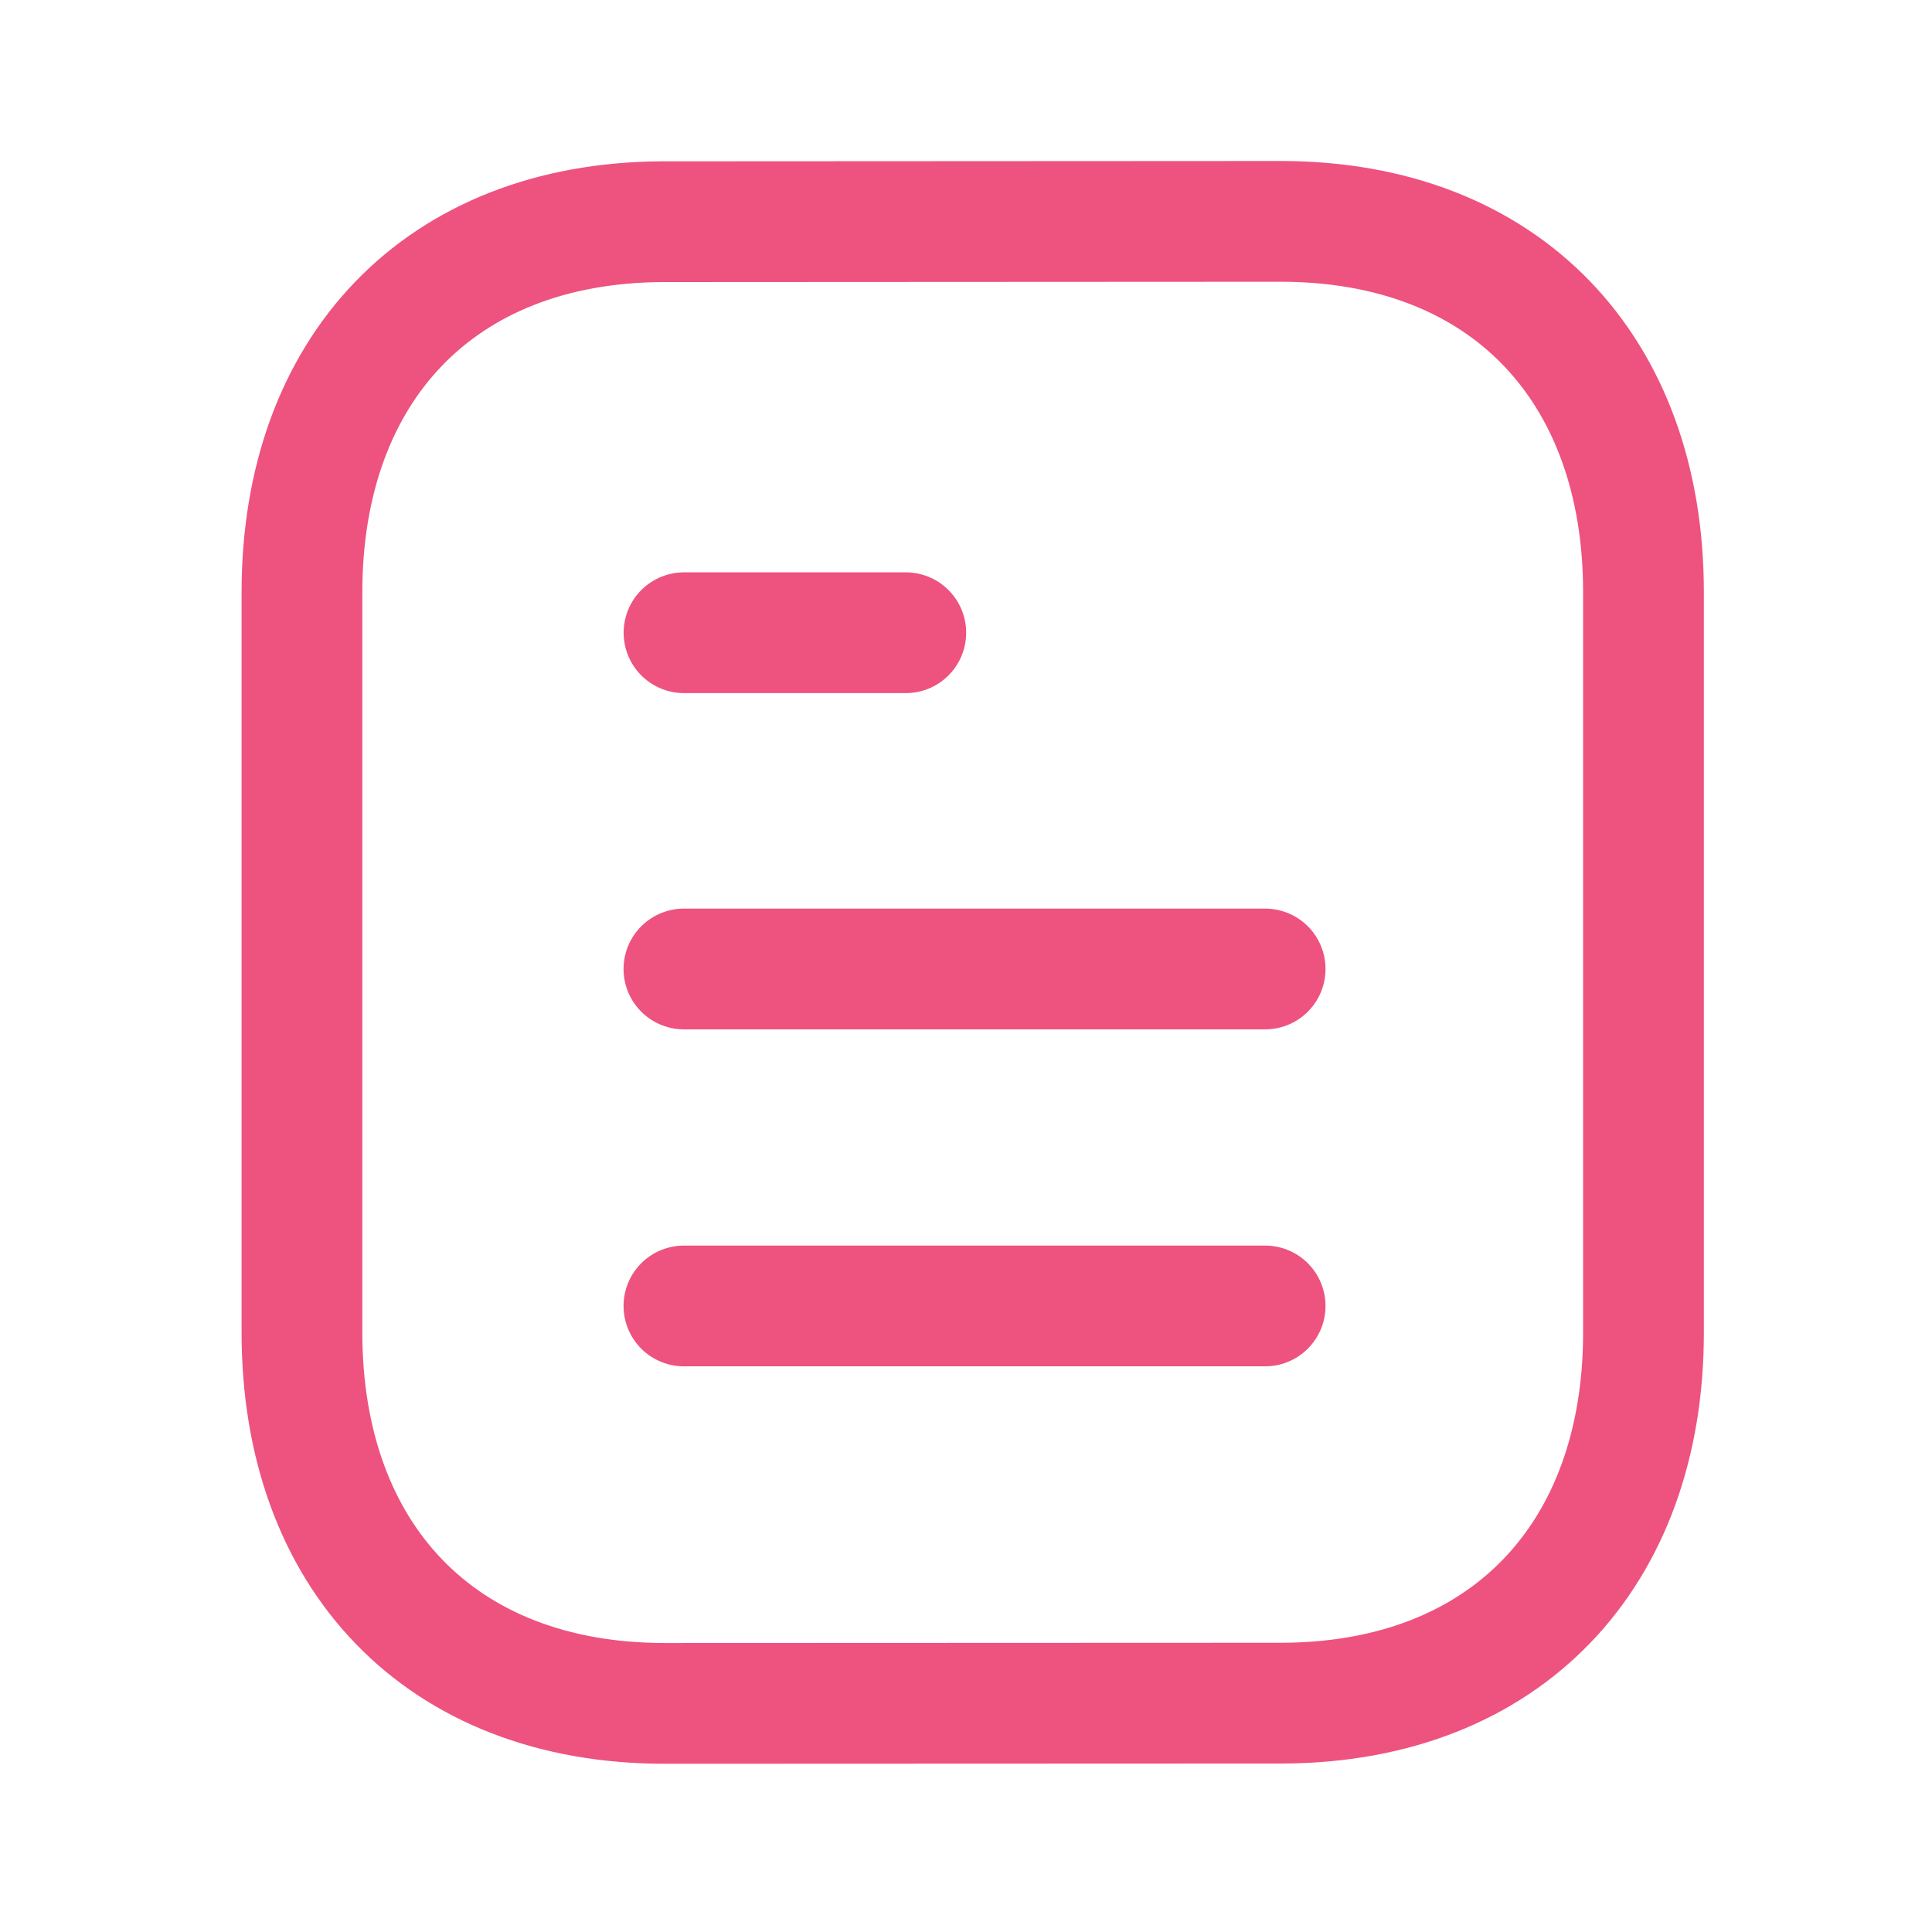
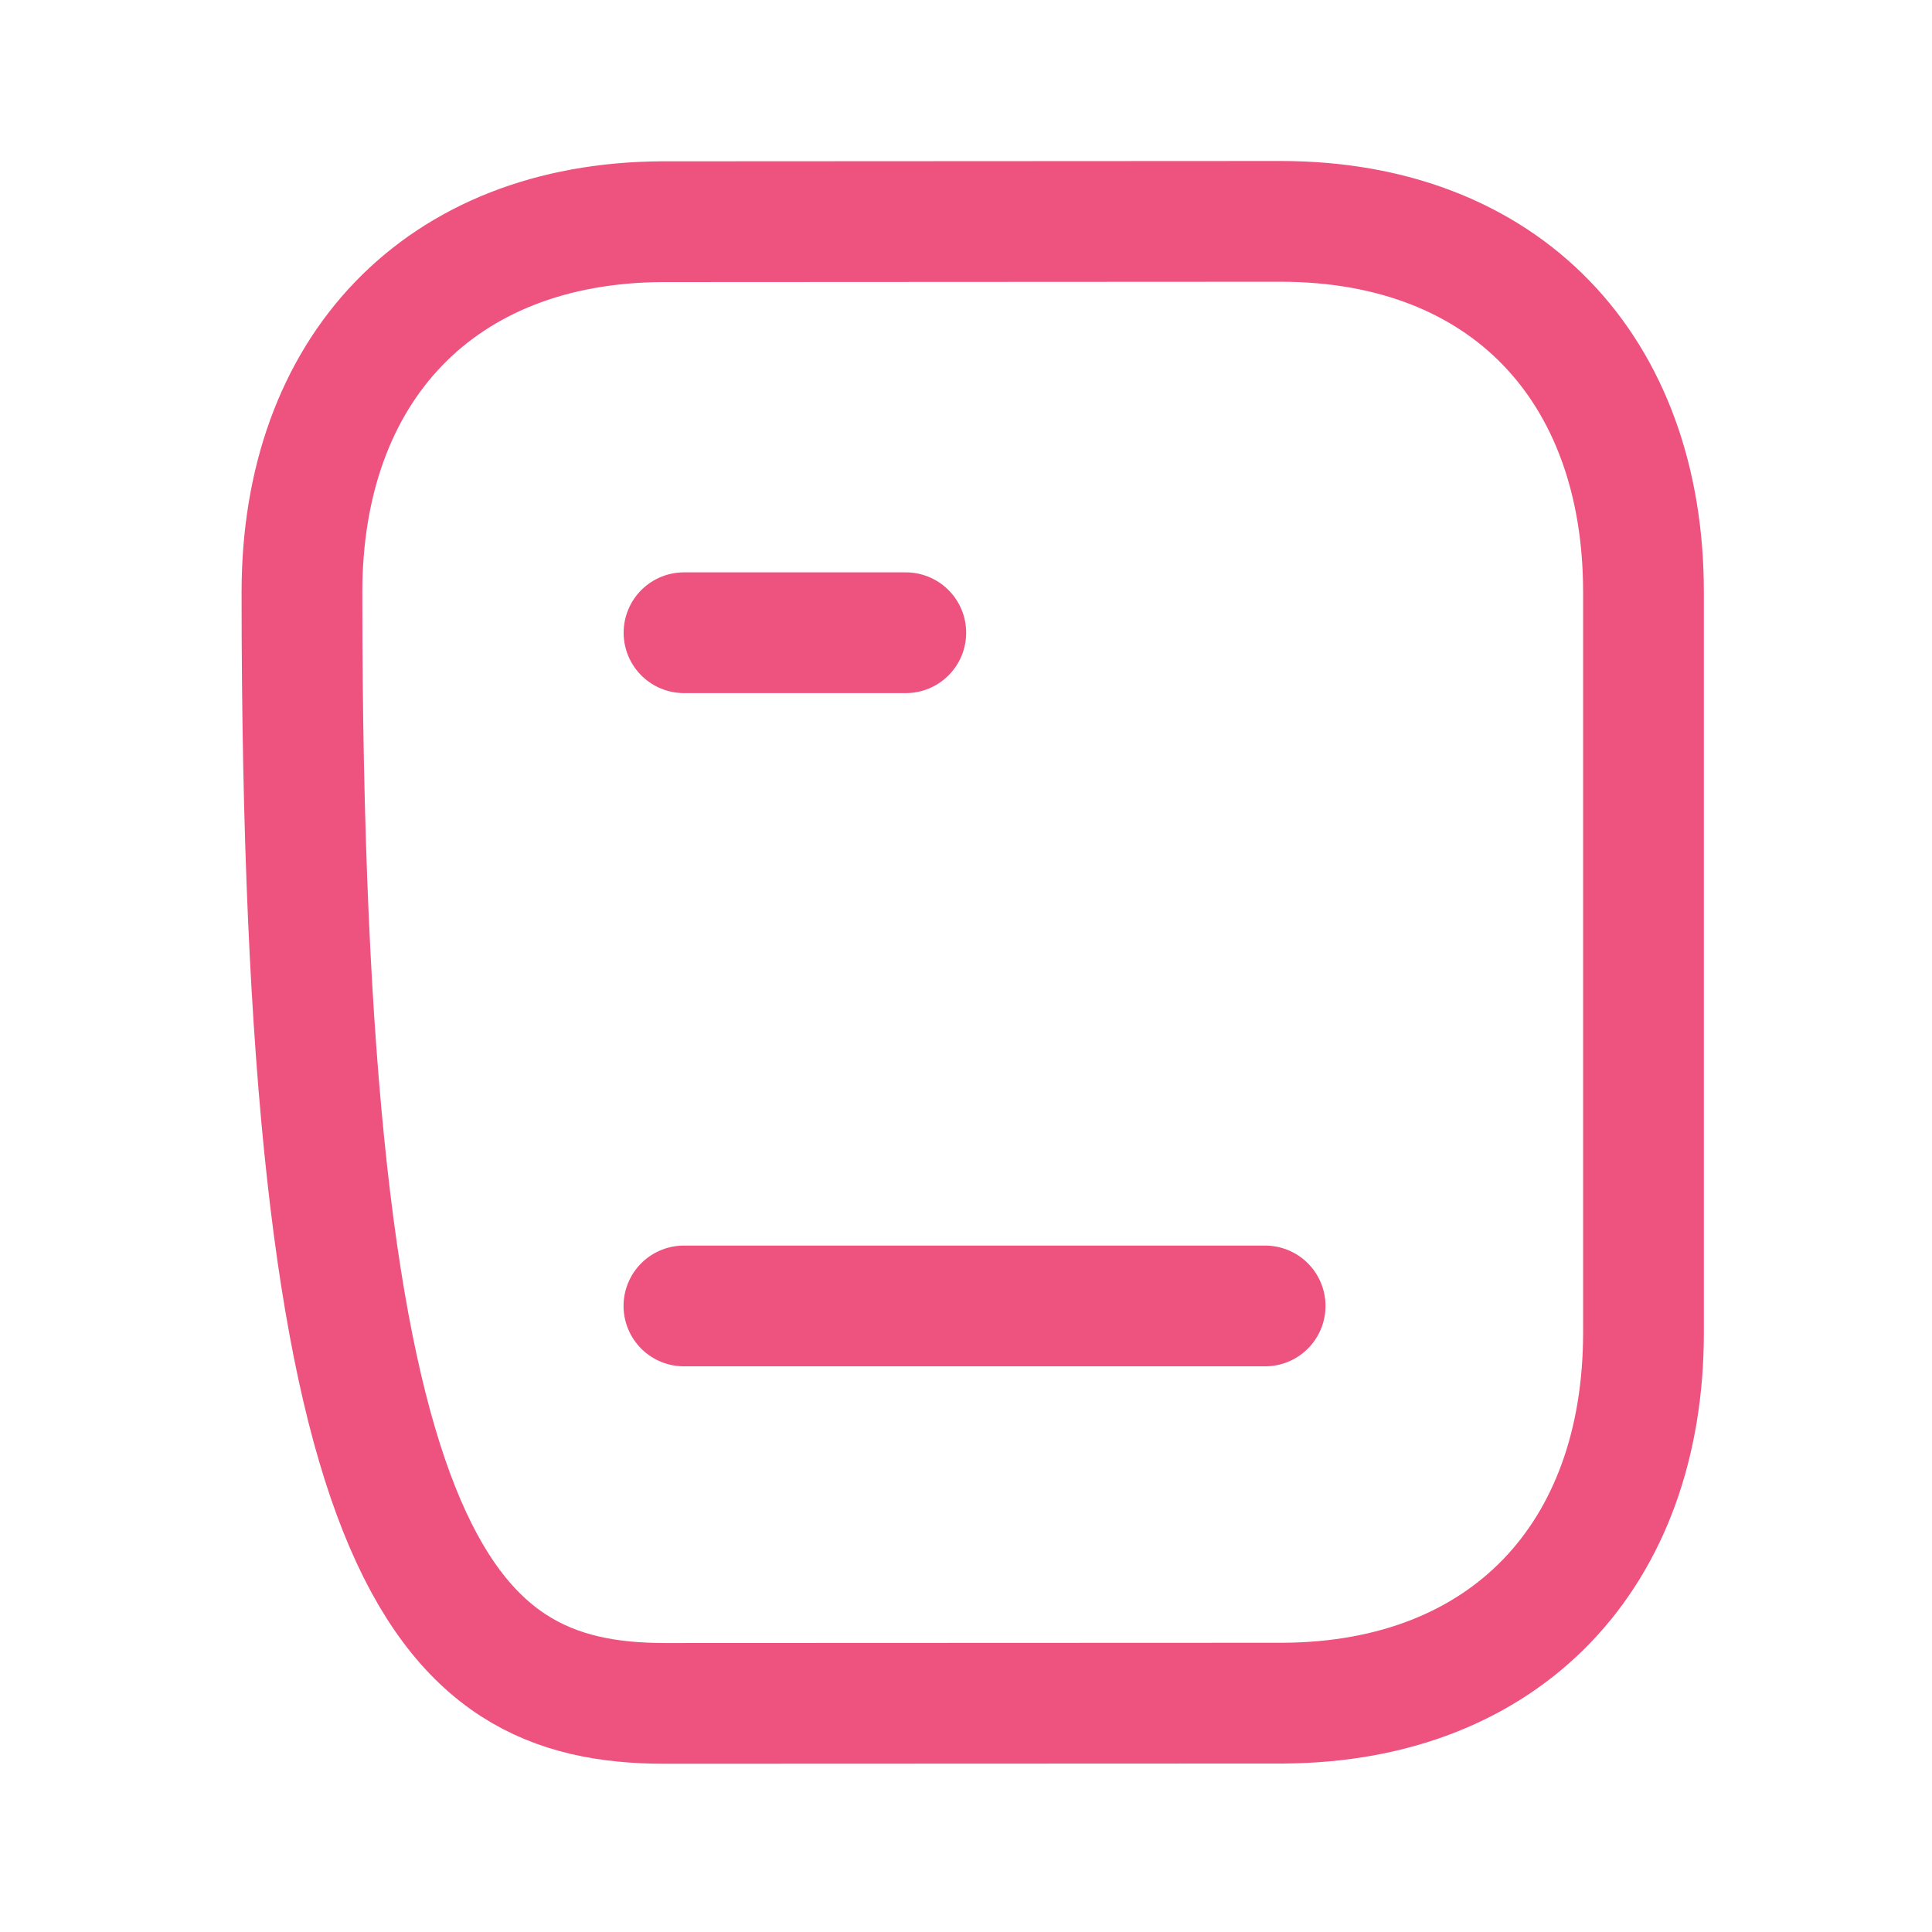
<svg xmlns="http://www.w3.org/2000/svg" width="24" height="24" viewBox="0 0 24 24" fill="none">
  <path d="M15.716 16.223H8.496" stroke="#EE527F" stroke-width="1.5" stroke-linecap="round" stroke-linejoin="round" />
-   <path d="M15.716 12.037H8.496" stroke="#EE527F" stroke-width="1.5" stroke-linecap="round" stroke-linejoin="round" />
  <path d="M11.252 7.86H8.497" stroke="#EE527F" stroke-width="1.5" stroke-linecap="round" stroke-linejoin="round" />
-   <path fill-rule="evenodd" clip-rule="evenodd" d="M15.909 2.75C15.909 2.75 8.232 2.754 8.22 2.754C5.46 2.771 3.751 4.587 3.751 7.357V16.553C3.751 19.337 5.473 21.16 8.257 21.16C8.257 21.16 15.933 21.157 15.946 21.157C18.706 21.14 20.416 19.323 20.416 16.553V7.357C20.416 4.573 18.693 2.75 15.909 2.75Z" stroke="#EE527F" stroke-width="1.5" stroke-linecap="round" stroke-linejoin="round" />
+   <path fill-rule="evenodd" clip-rule="evenodd" d="M15.909 2.75C15.909 2.75 8.232 2.754 8.22 2.754C5.46 2.771 3.751 4.587 3.751 7.357C3.751 19.337 5.473 21.16 8.257 21.16C8.257 21.16 15.933 21.157 15.946 21.157C18.706 21.14 20.416 19.323 20.416 16.553V7.357C20.416 4.573 18.693 2.75 15.909 2.75Z" stroke="#EE527F" stroke-width="1.5" stroke-linecap="round" stroke-linejoin="round" />
</svg>